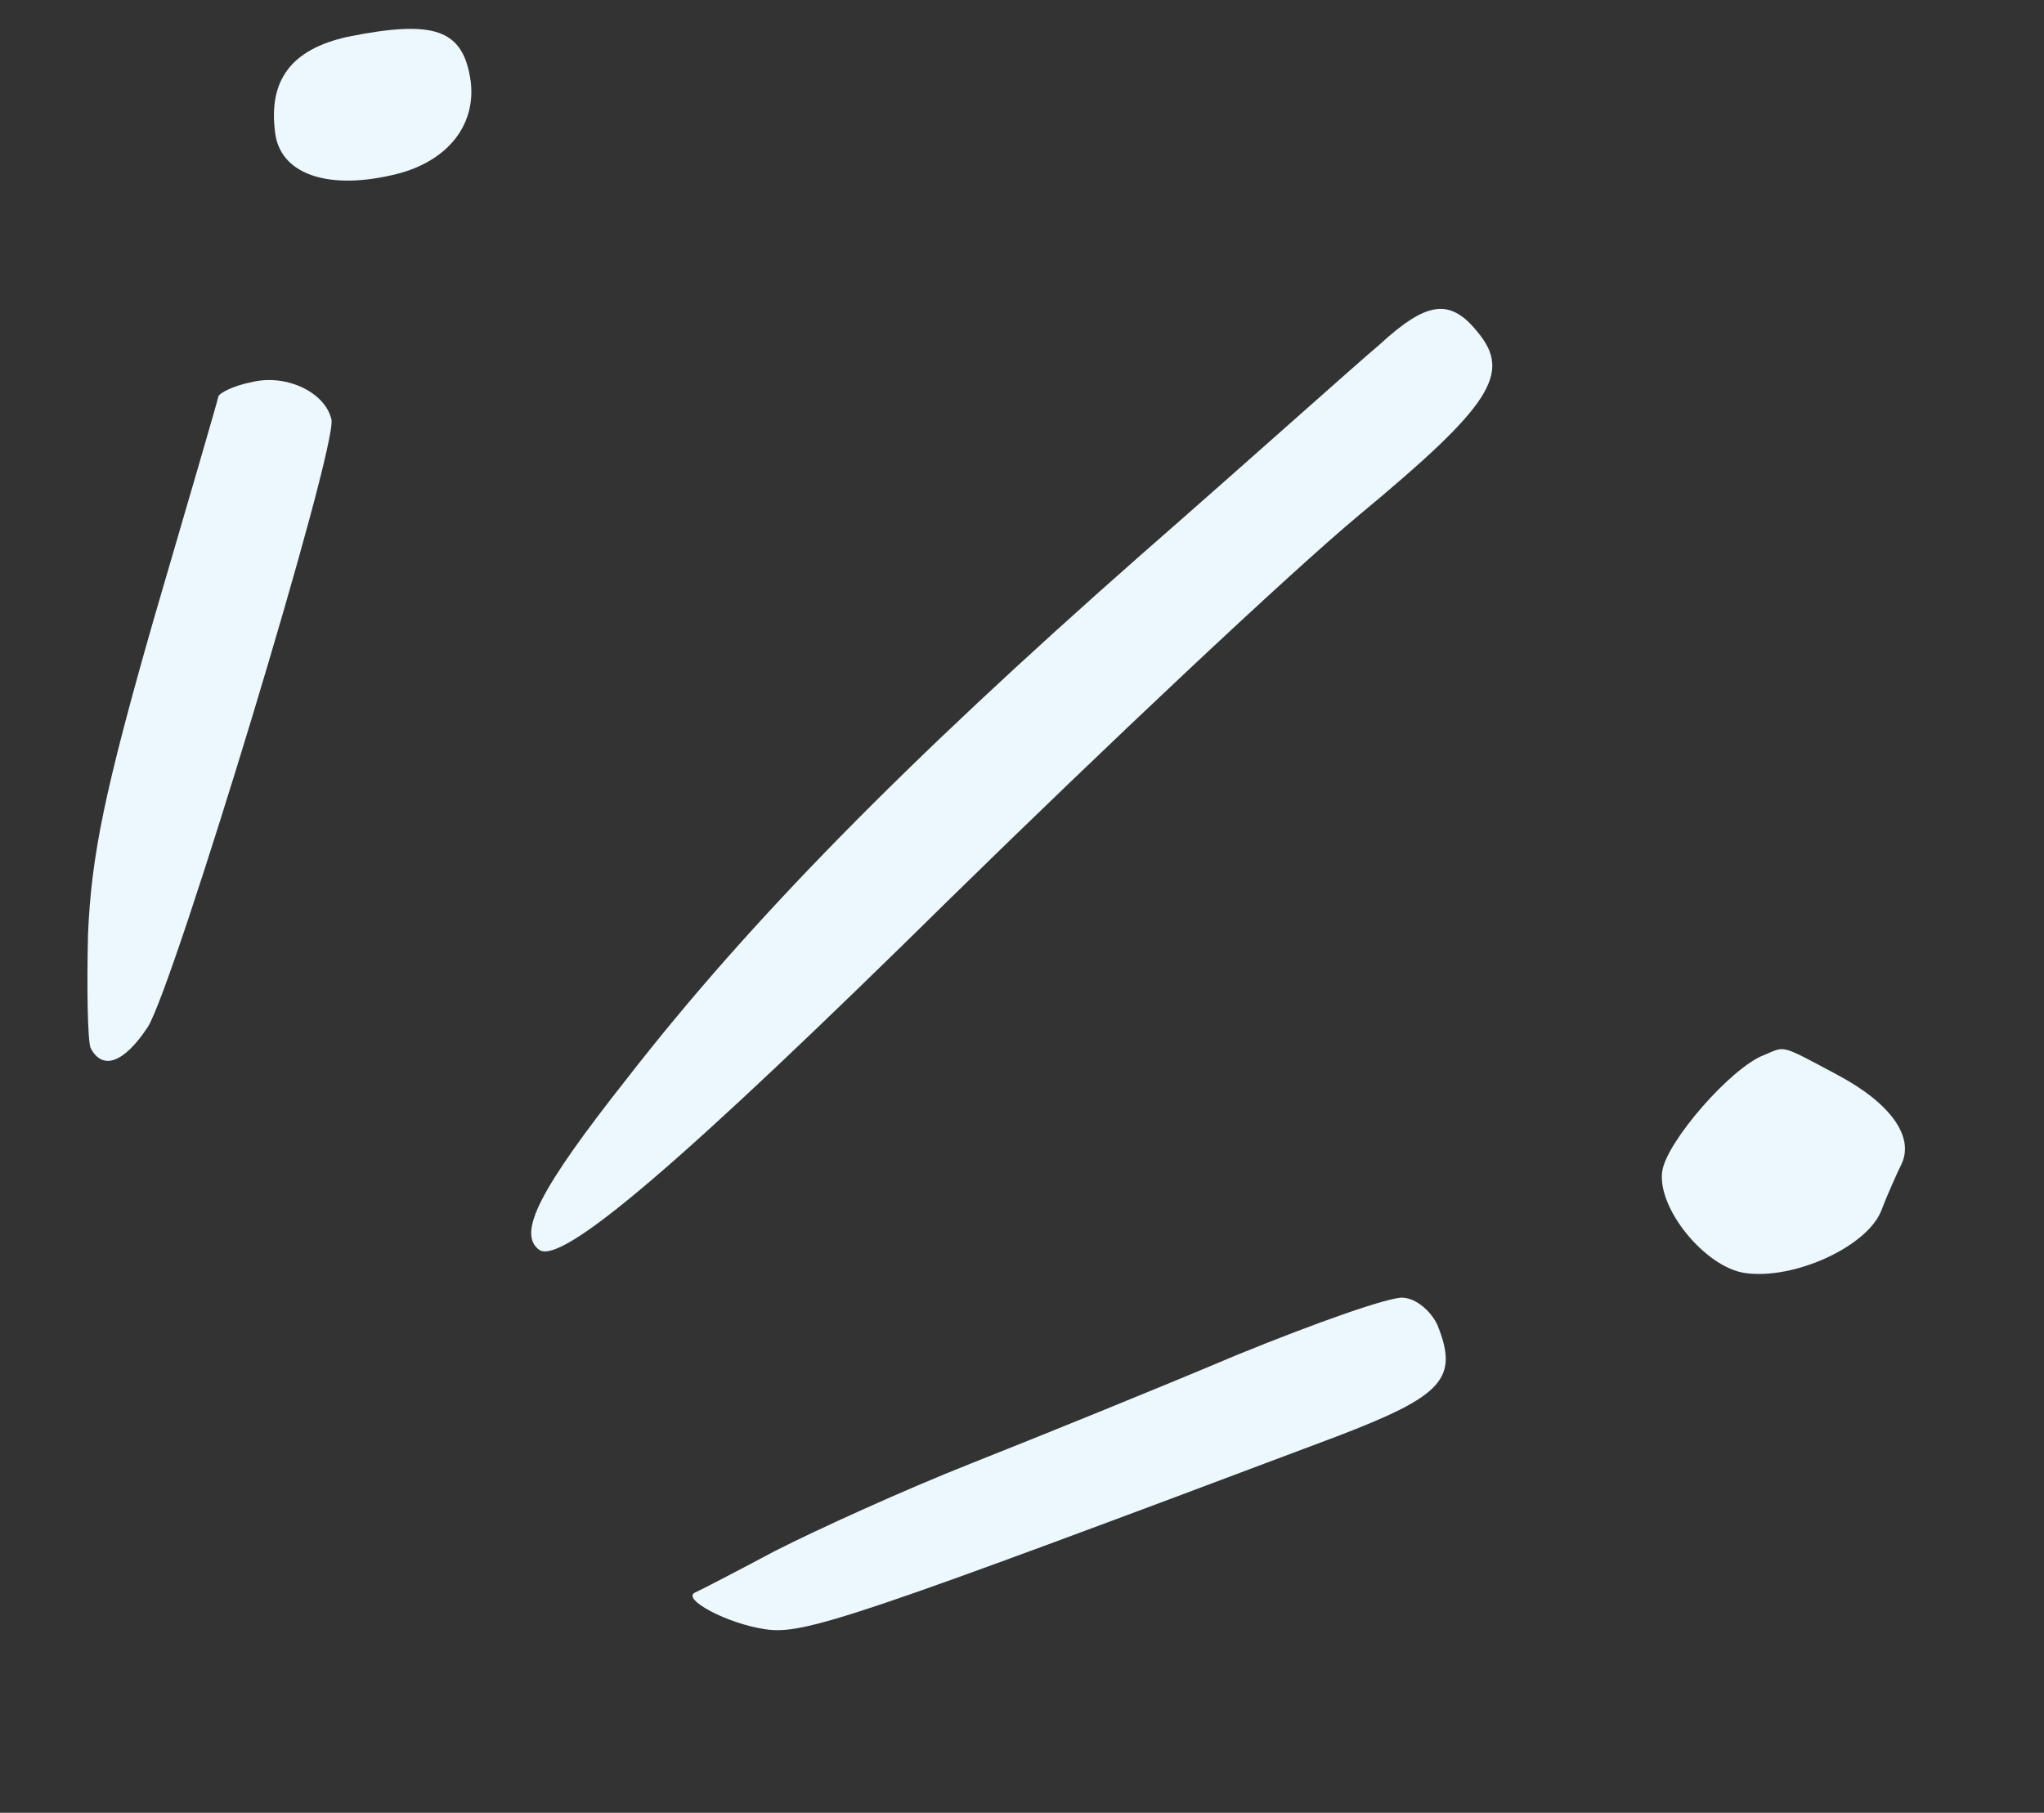
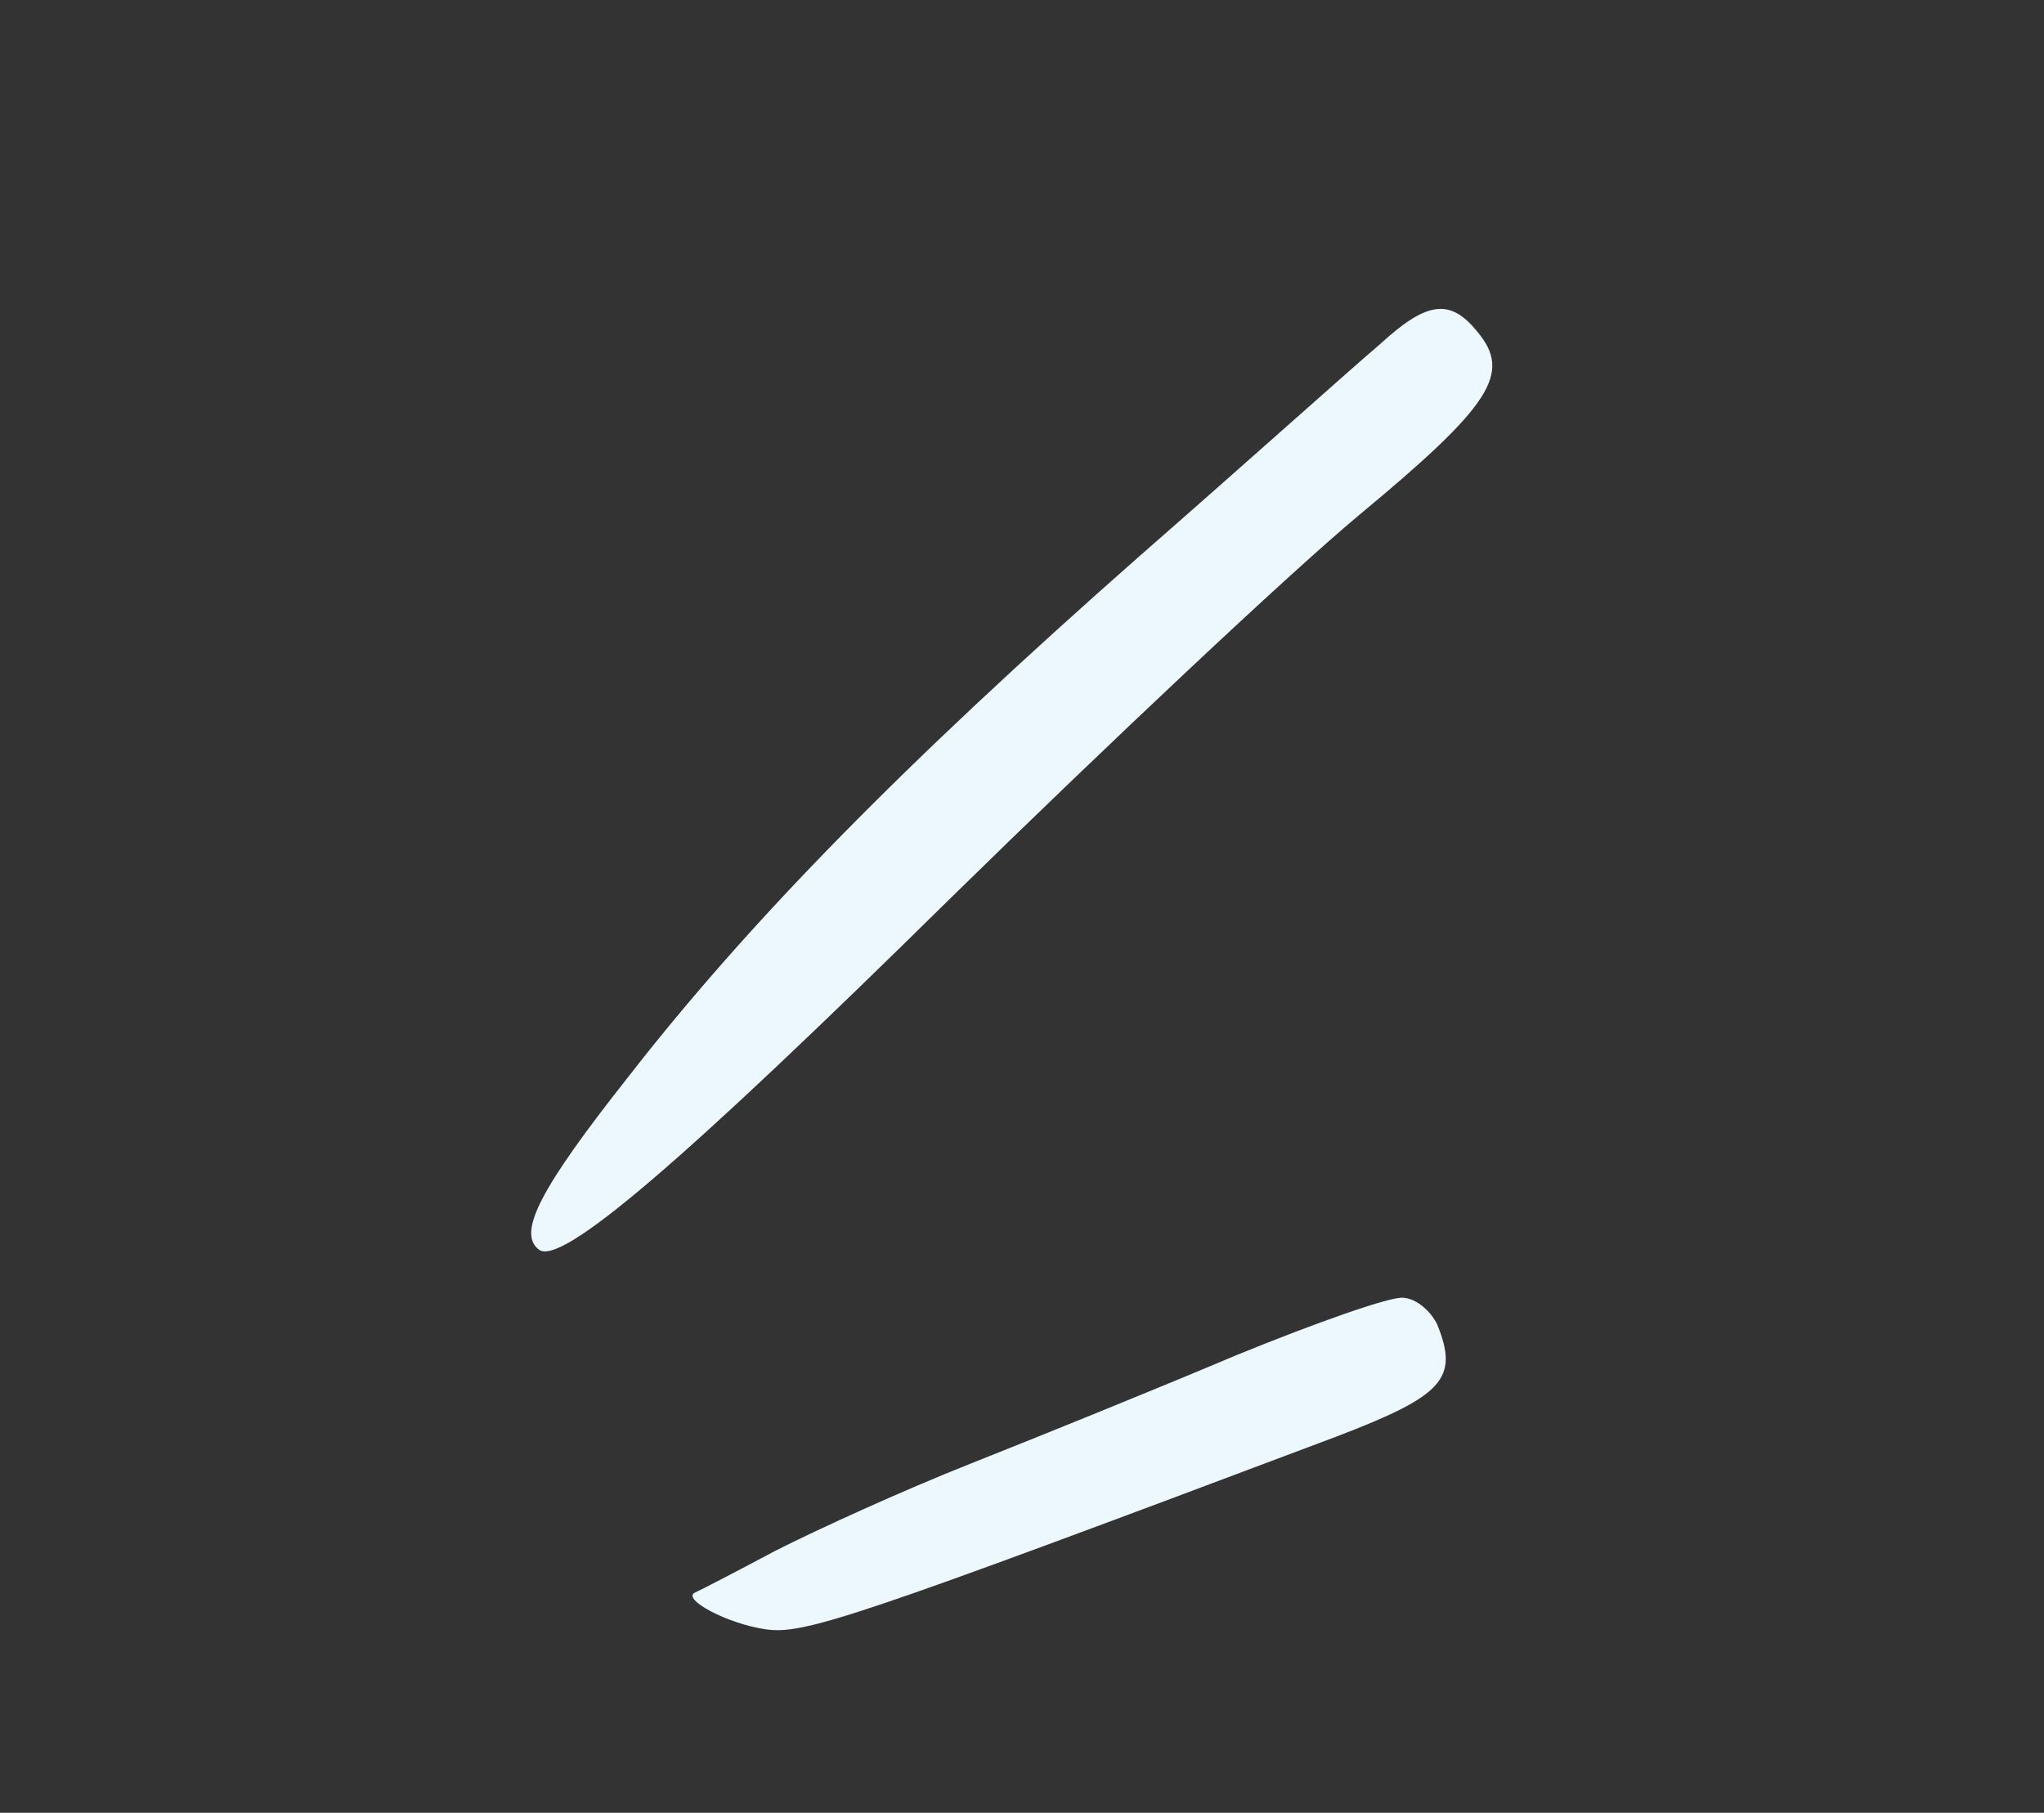
<svg xmlns="http://www.w3.org/2000/svg" width="62" height="55" viewBox="0 0 62 55" fill="none">
  <rect x="0" y="0" width="62" height="55" fill="#333333" stroke="none" />
-   <path d="M10.533 1.119C8.837 1.5 8.129 2.428 8.348 4.043C8.503 5.243 9.863 5.77 11.856 5.321C13.507 4.97 14.447 3.854 14.278 2.468C14.054 0.89 13.196 0.582 10.533 1.119Z" fill="#ECF8FD" />
  <path d="M41.848 10.453C41.101 11.081 37.85 13.999 34.563 16.874C27.42 23.169 22.706 27.974 19.029 32.708C16.369 36.078 15.684 37.415 16.35 37.916C17.017 38.417 20.666 35.299 28.844 27.239C33.526 22.651 39.081 17.415 41.226 15.626C45.233 12.302 45.867 11.326 44.816 10.07C43.982 9.03 43.267 9.148 41.848 10.453Z" fill="#ECF8FD" />
-   <path d="M7.629 11.595C7.08 11.7 6.637 11.93 6.621 12.038C6.606 12.146 5.717 15.184 4.664 18.786C3.177 23.982 2.77 25.948 2.669 28.363C2.631 30.05 2.659 31.563 2.748 31.797C3.102 32.474 3.747 32.272 4.481 31.163C5.276 29.916 10.27 13.484 10.052 12.717C9.845 11.877 8.651 11.337 7.629 11.595Z" fill="#ECF8FD" />
-   <path d="M53.513 32.008C52.516 32.38 50.55 34.636 50.42 35.538C50.259 36.655 51.723 38.449 52.929 38.623C54.416 38.837 56.613 37.829 57.056 36.751C57.254 36.228 57.554 35.572 57.671 35.331C58.077 34.506 57.362 33.483 55.763 32.627C53.972 31.67 54.168 31.735 53.513 32.008Z" fill="#ECF8FD" />
  <path d="M37.512 41.112C35.109 42.128 31.492 43.594 29.447 44.404C27.402 45.213 24.767 46.416 23.527 47.047C22.328 47.684 21.219 48.261 21.088 48.315C20.65 48.51 22.059 49.265 23.225 49.433C24.39 49.601 25.856 49.113 40.563 43.576C43.776 42.346 44.261 41.827 43.595 40.186C43.406 39.79 42.97 39.396 42.563 39.374C42.202 39.322 39.91 40.133 37.512 41.112Z" fill="#ECF8FD" />
</svg>